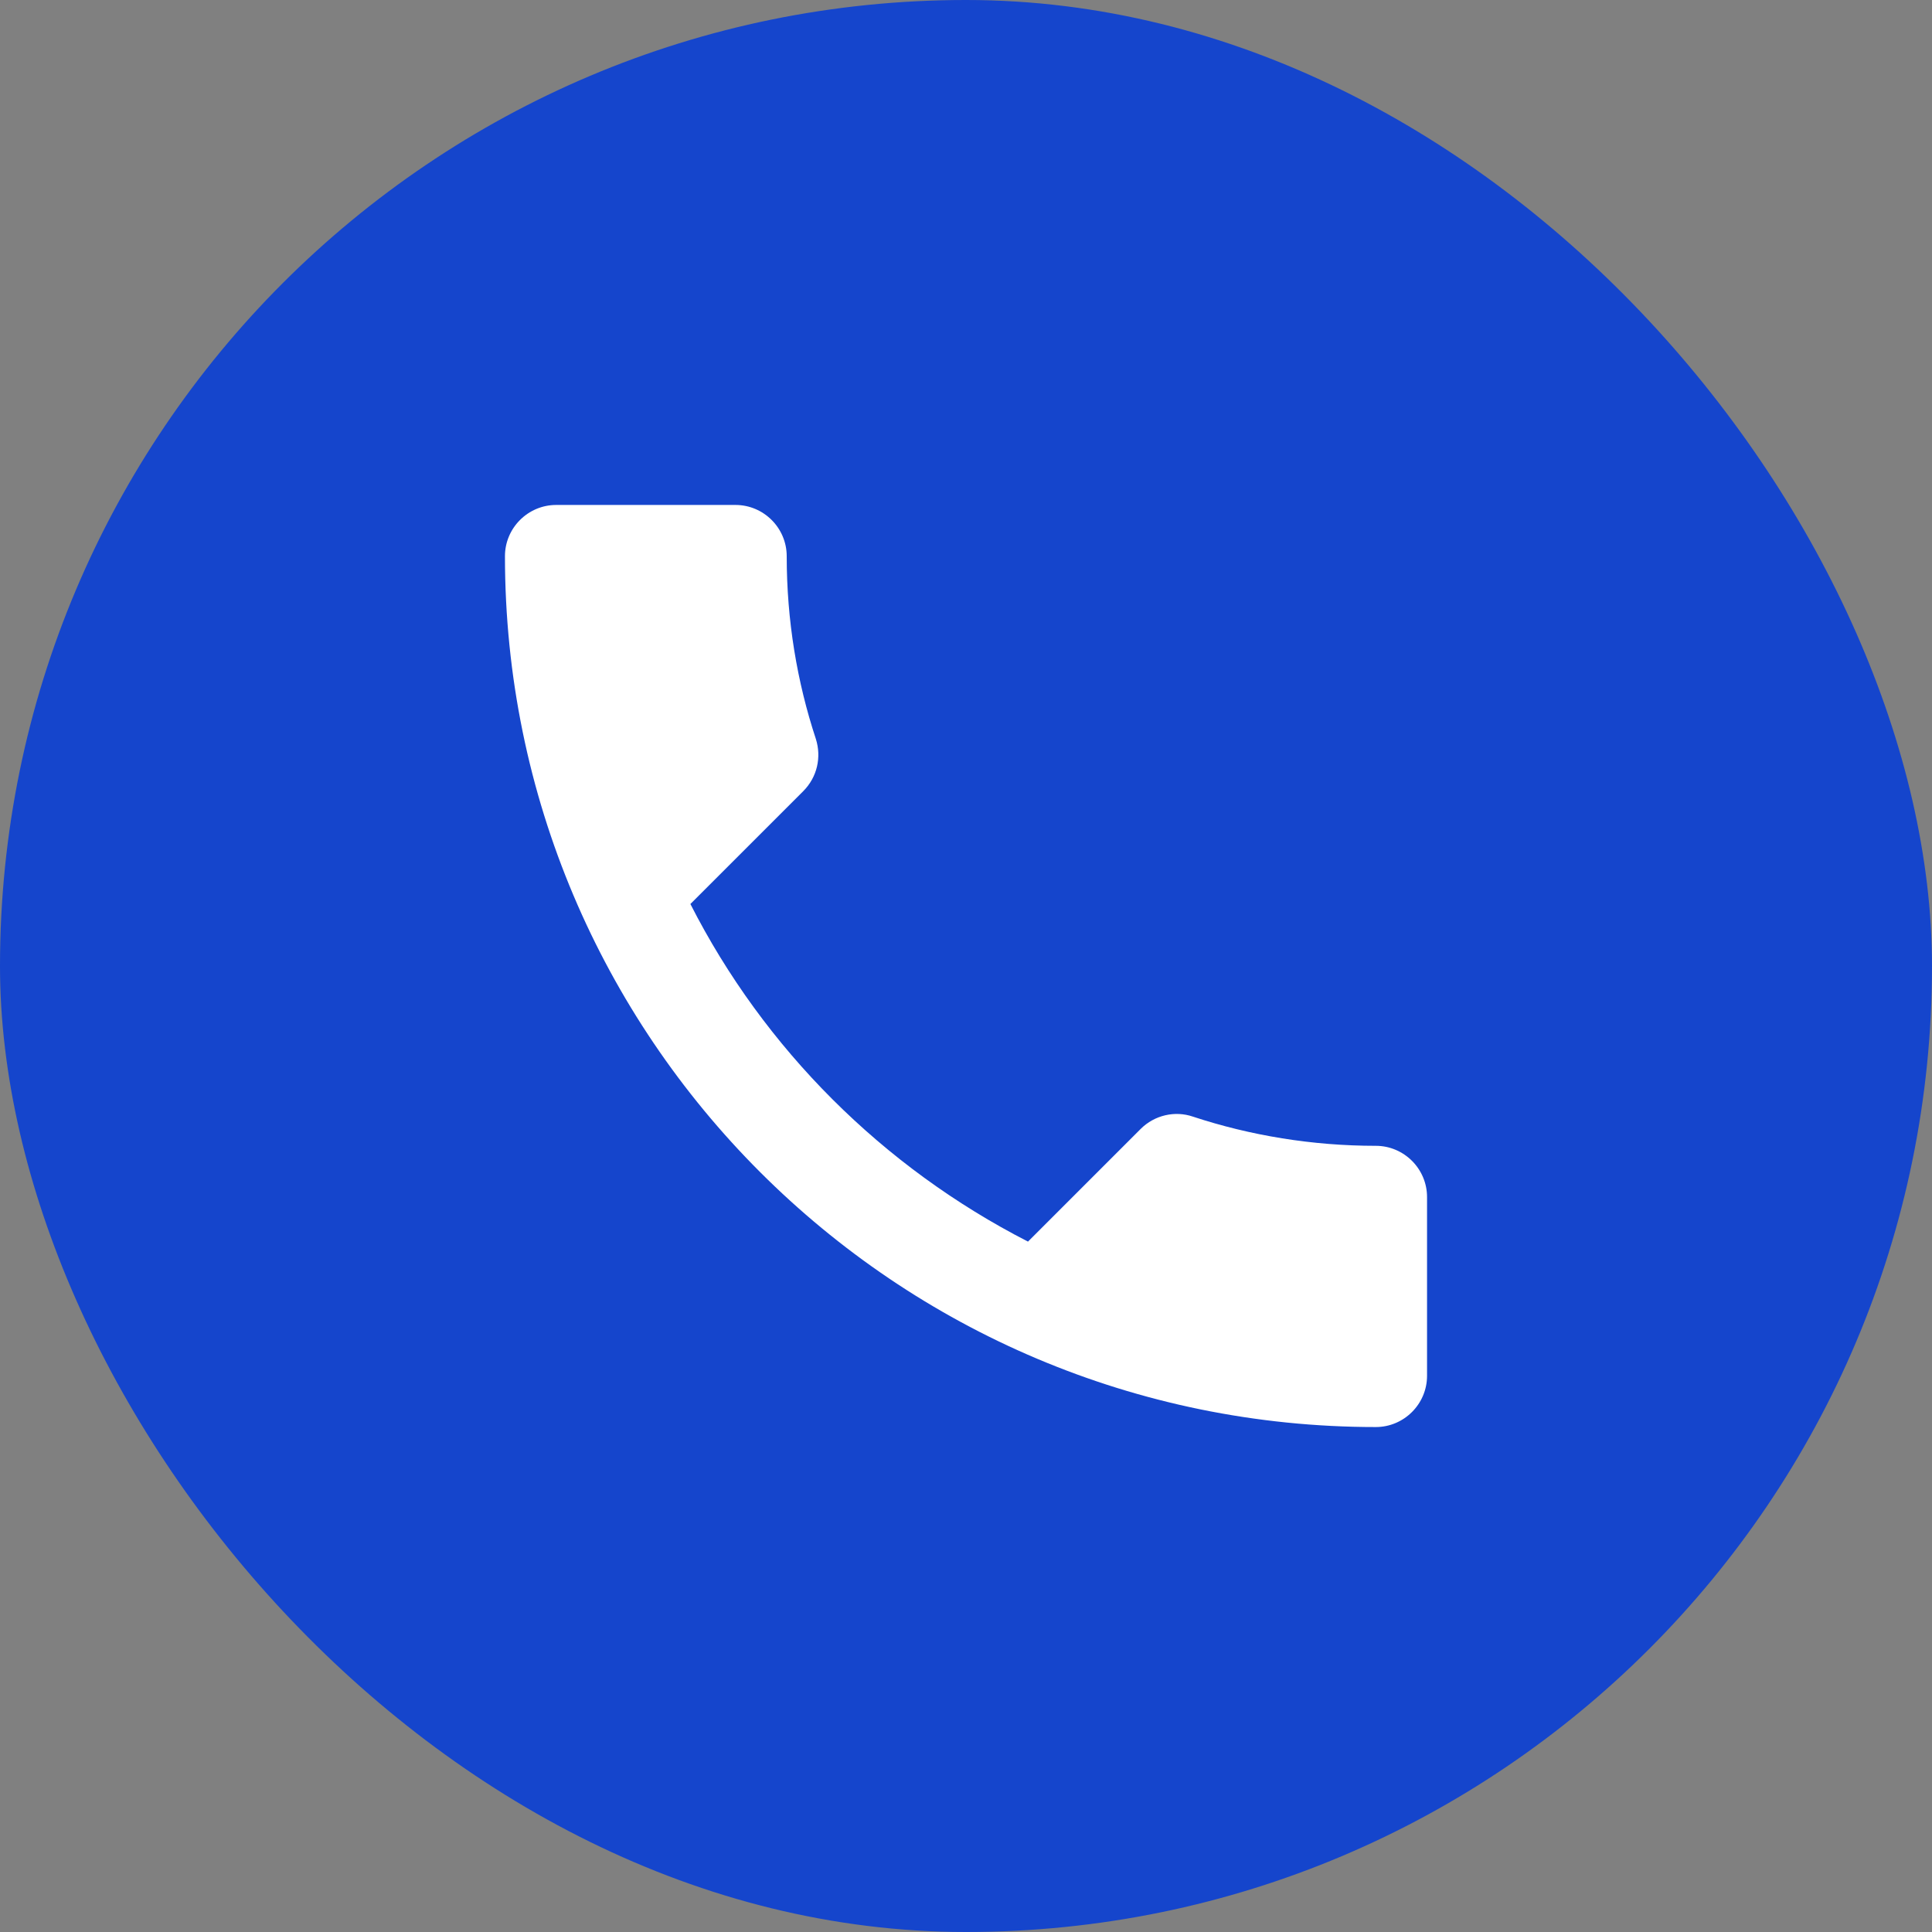
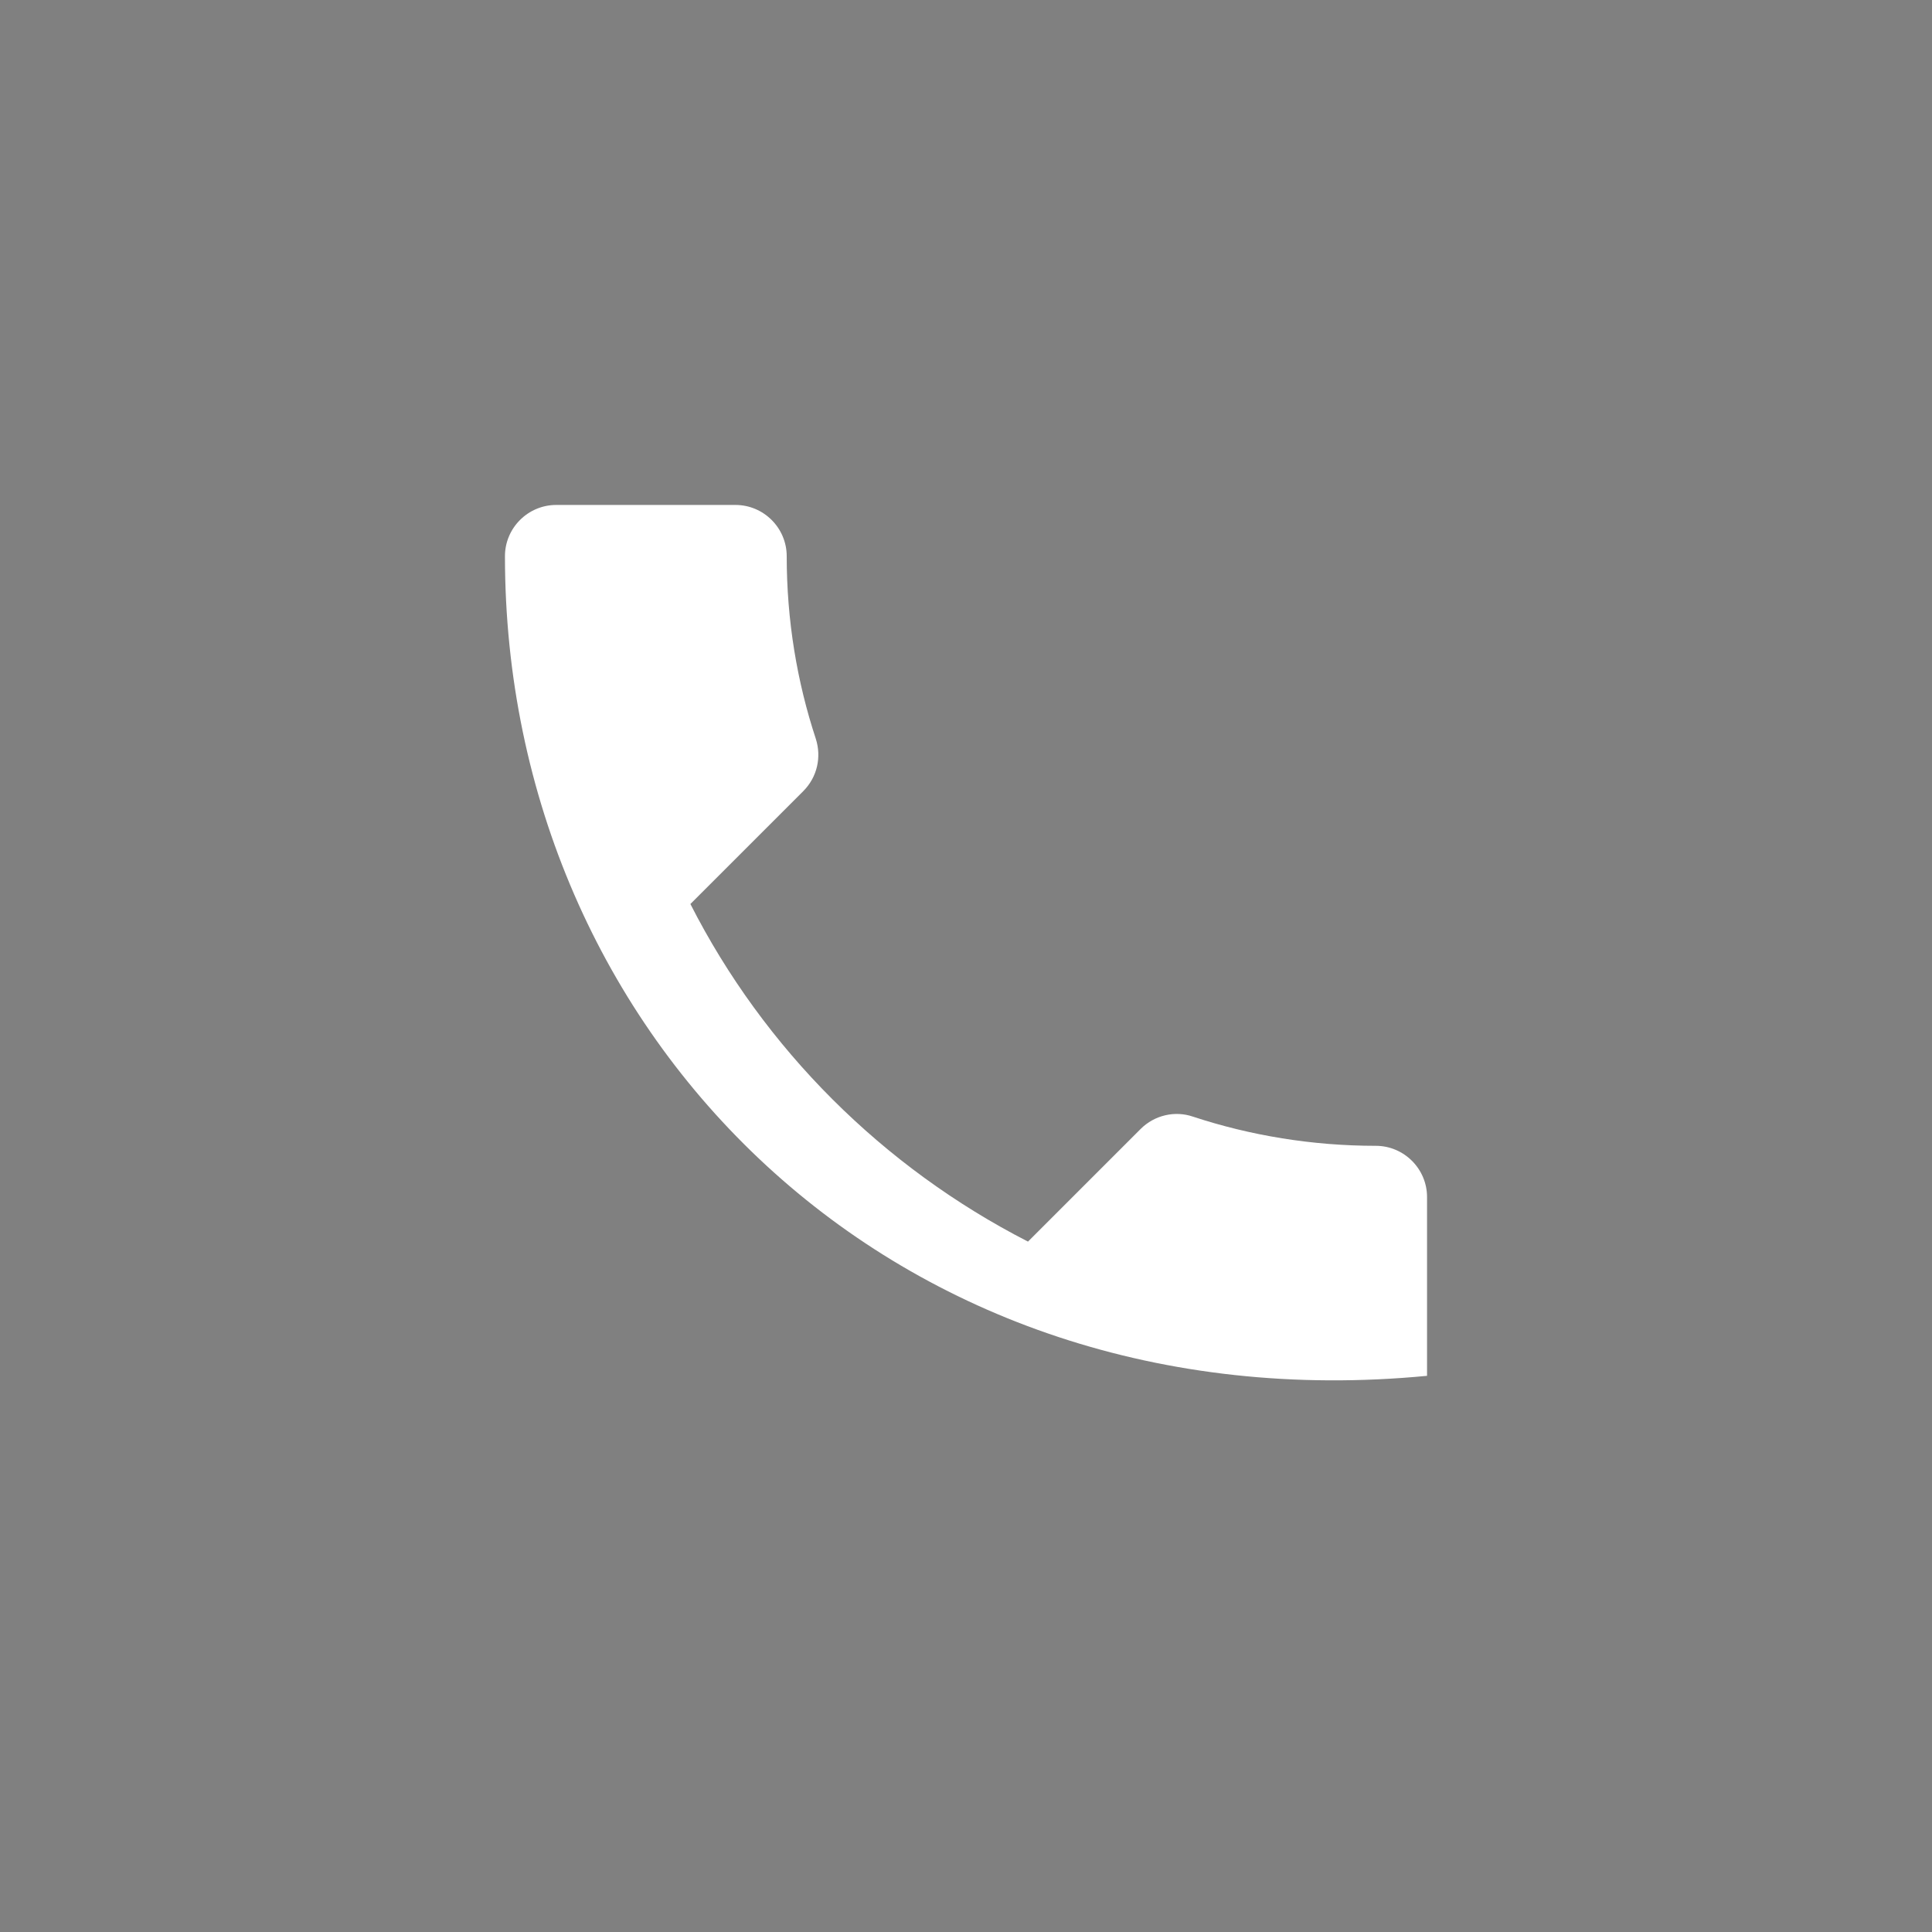
<svg xmlns="http://www.w3.org/2000/svg" width="55" height="55" viewBox="0 0 55 55" fill="none">
  <rect x="0" y="0" width="55" height="55" fill="#808080" stroke="none" />
-   <rect width="55" height="55" rx="27.5" fill="#1545CC" />
-   <path d="M19.654 25.735C21.754 29.863 25.137 33.231 29.265 35.346L32.473 32.138C32.867 31.744 33.45 31.613 33.96 31.788C35.594 32.327 37.358 32.619 39.167 32.619C39.969 32.619 40.625 33.275 40.625 34.077V39.167C40.625 39.969 39.969 40.625 39.167 40.625C25.473 40.625 14.375 29.527 14.375 15.833C14.375 15.031 15.031 14.375 15.833 14.375H20.938C21.74 14.375 22.396 15.031 22.396 15.833C22.396 17.656 22.688 19.406 23.227 21.04C23.387 21.55 23.271 22.119 22.863 22.527L19.654 25.735Z" fill="white" />
+   <path d="M19.654 25.735C21.754 29.863 25.137 33.231 29.265 35.346L32.473 32.138C32.867 31.744 33.45 31.613 33.96 31.788C35.594 32.327 37.358 32.619 39.167 32.619C39.969 32.619 40.625 33.275 40.625 34.077V39.167C25.473 40.625 14.375 29.527 14.375 15.833C14.375 15.031 15.031 14.375 15.833 14.375H20.938C21.74 14.375 22.396 15.031 22.396 15.833C22.396 17.656 22.688 19.406 23.227 21.04C23.387 21.55 23.271 22.119 22.863 22.527L19.654 25.735Z" fill="white" />
</svg>